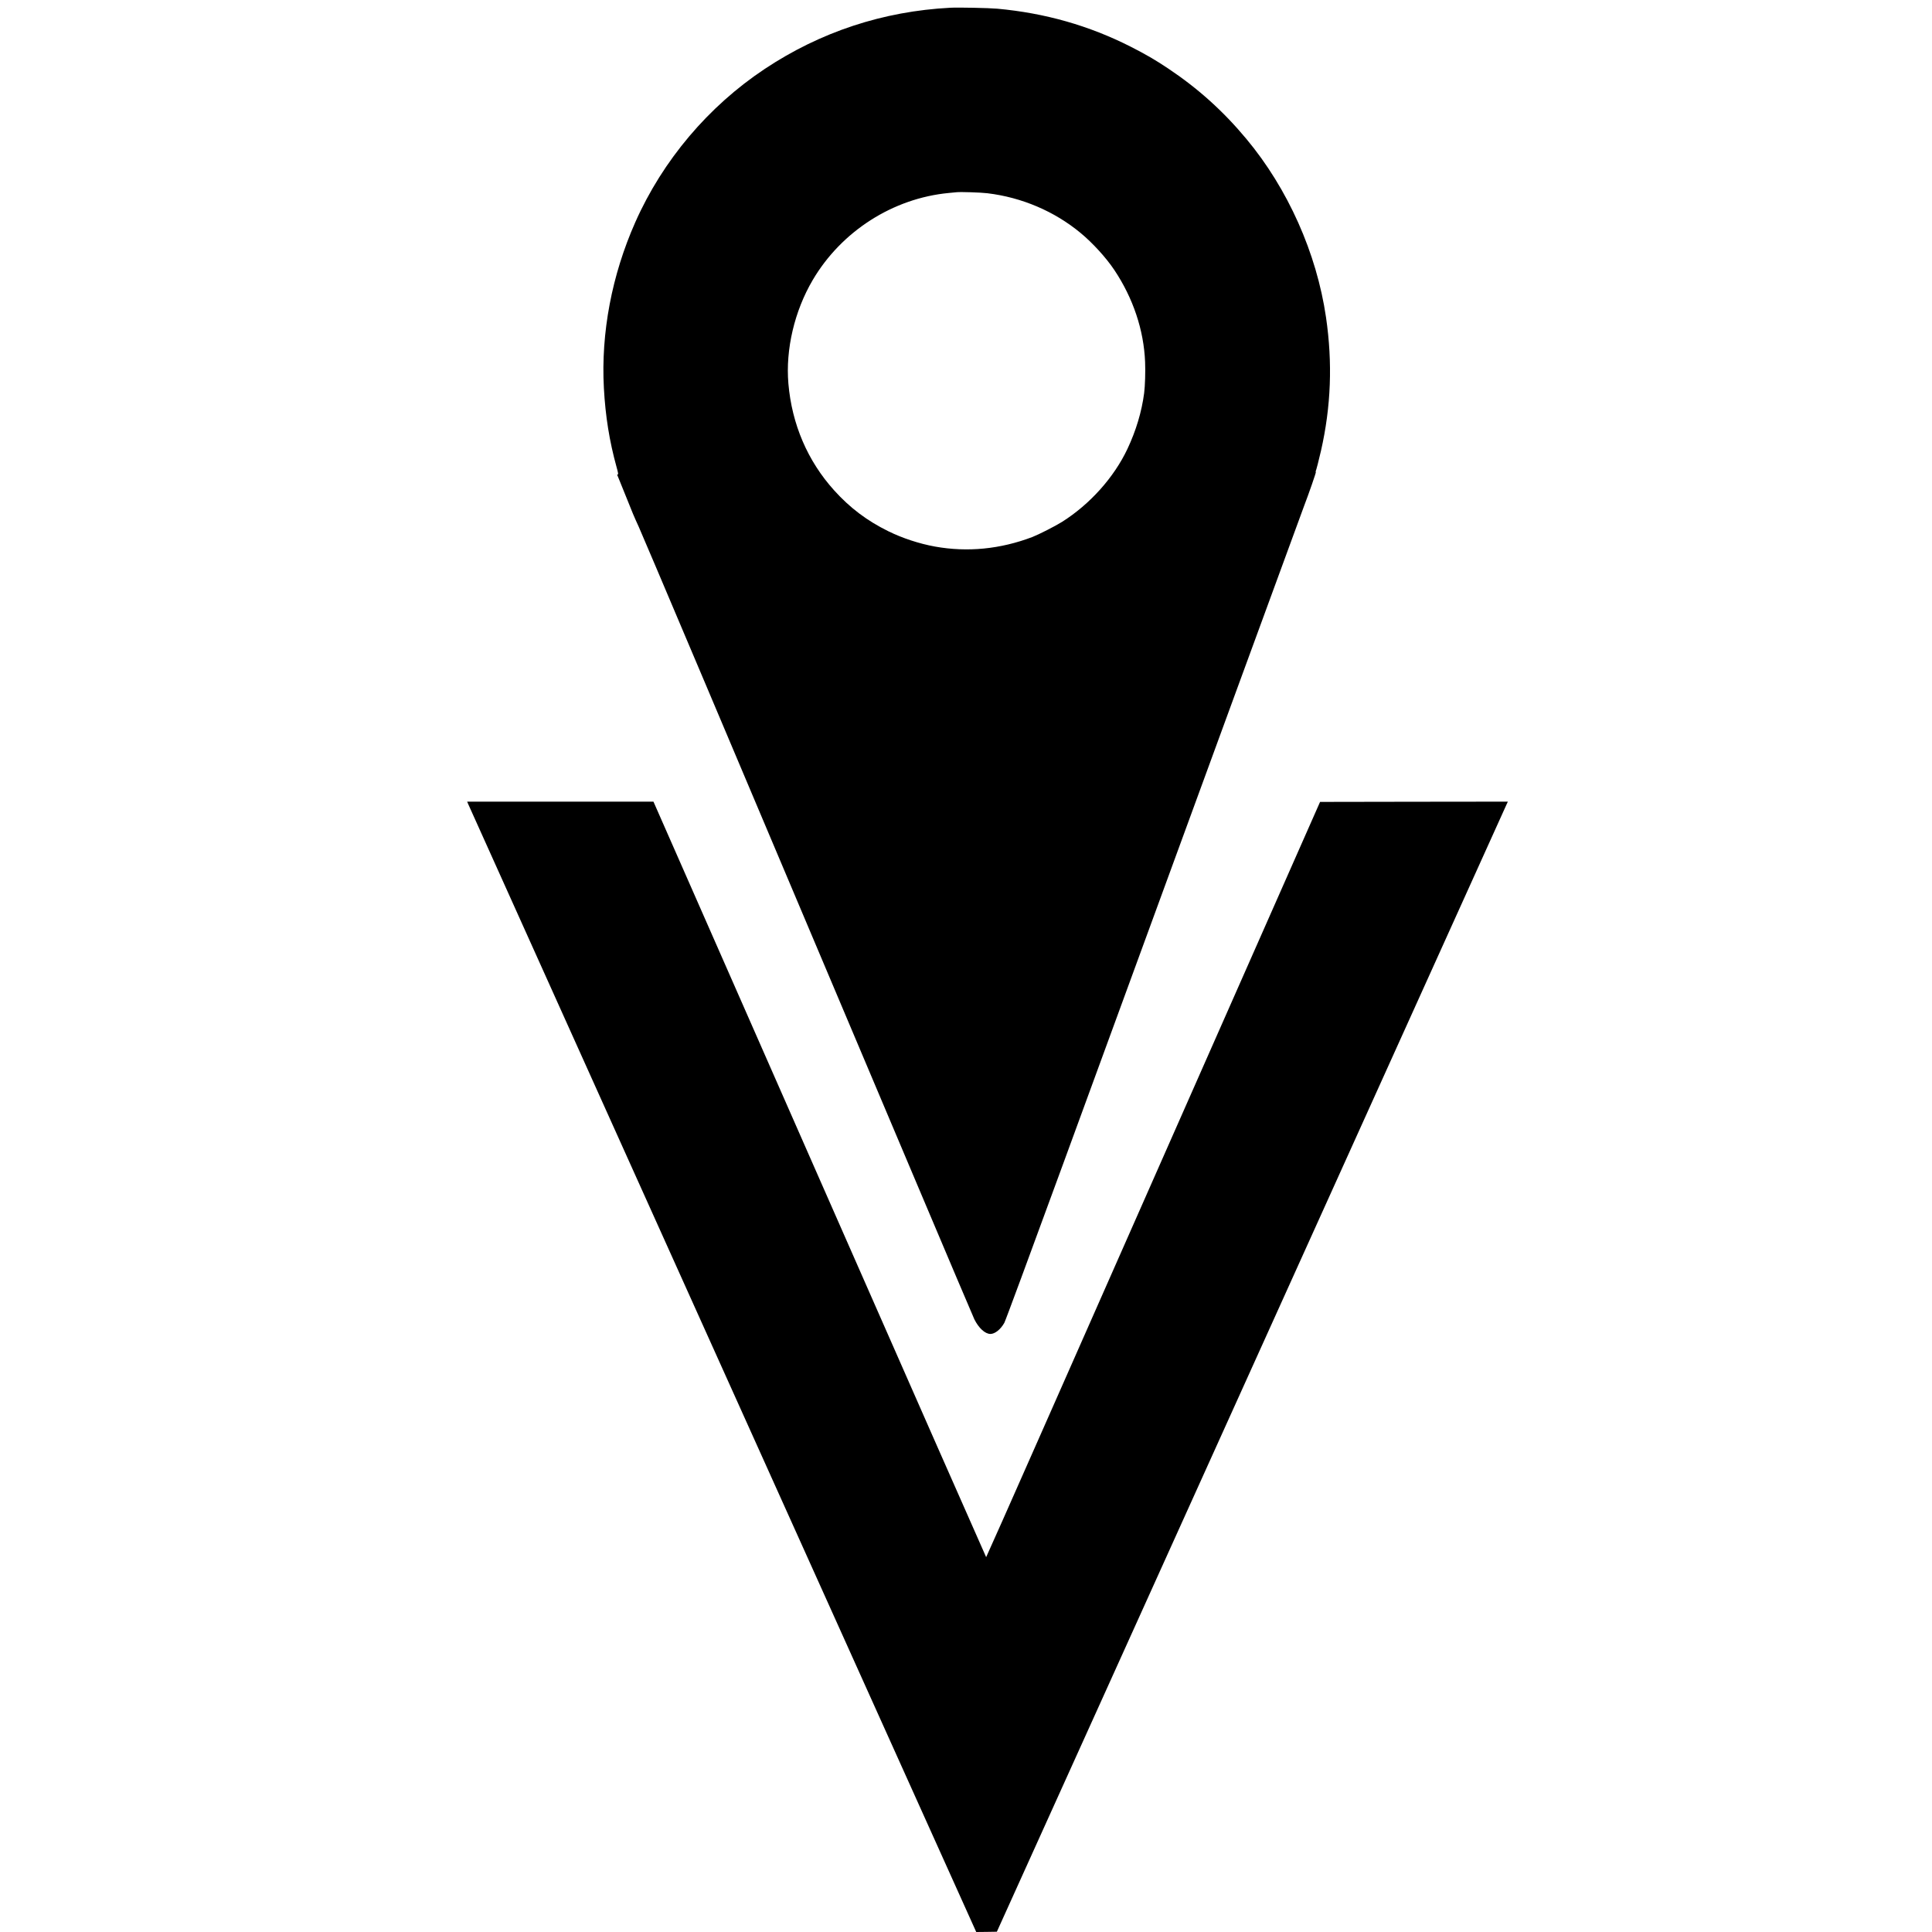
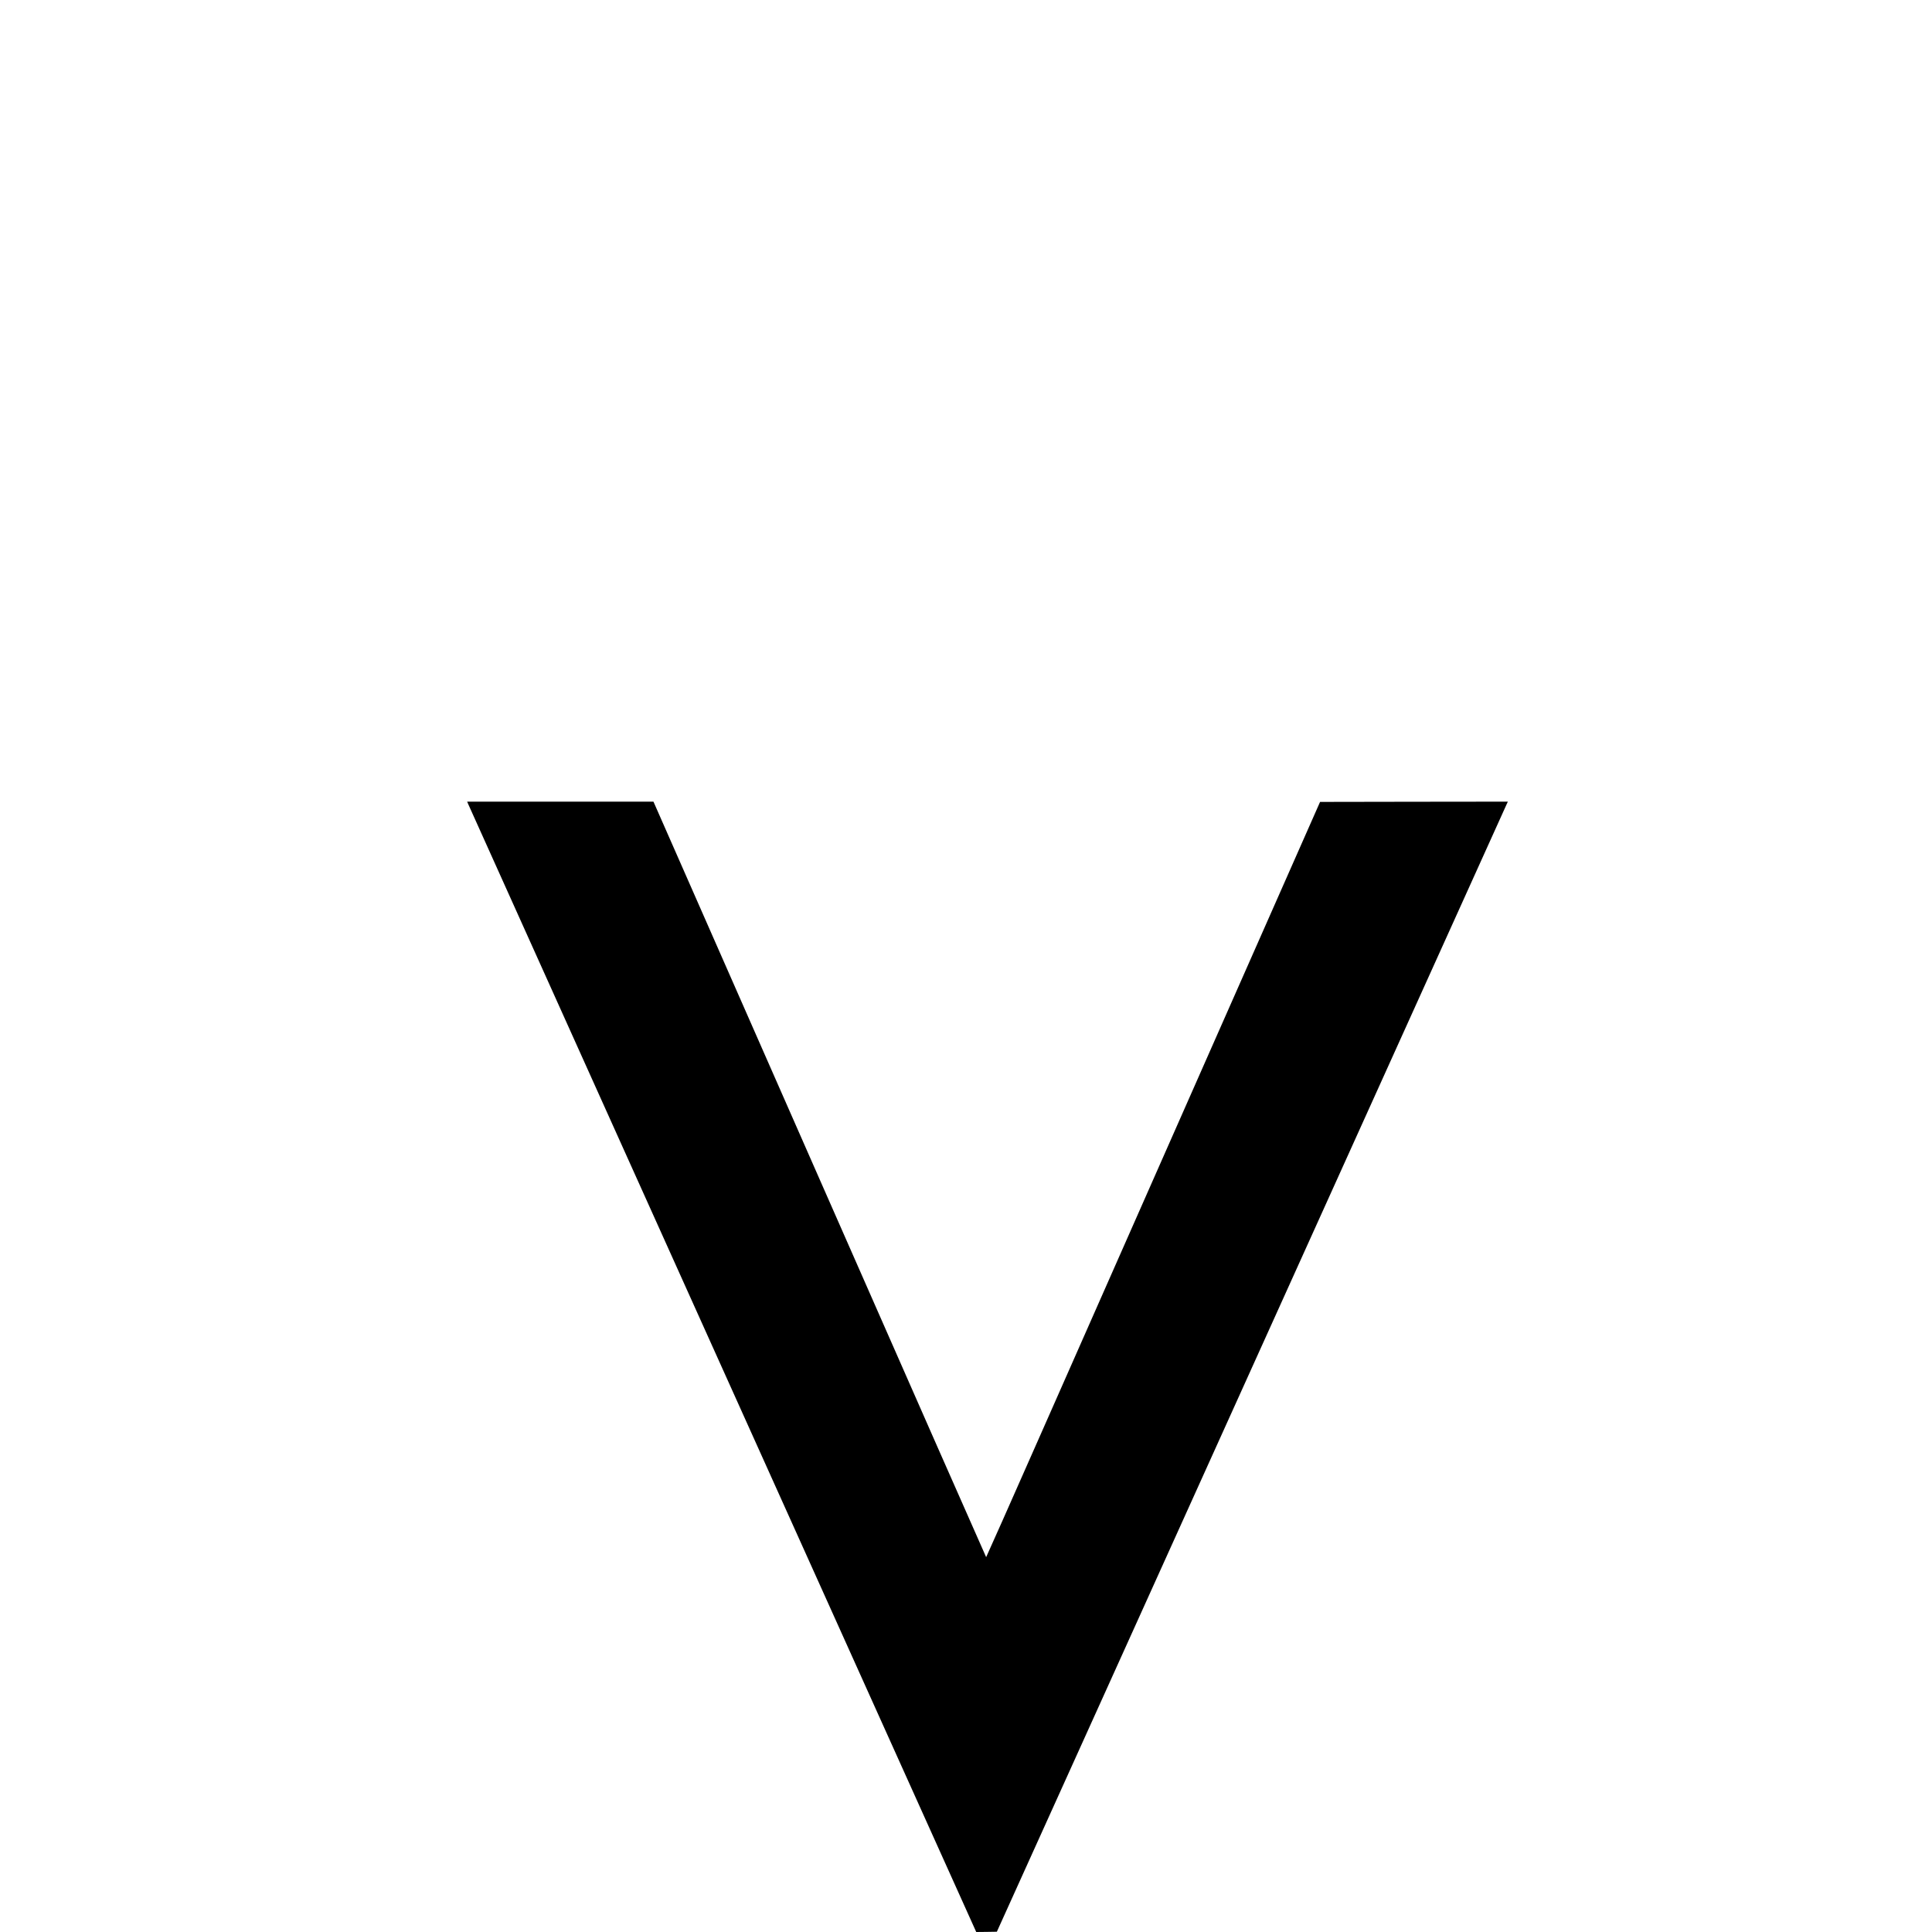
<svg xmlns="http://www.w3.org/2000/svg" version="1.0" width="3644pt" height="3644pt" viewBox="0 0 3644 3644" preserveAspectRatio="xMidYMid meet">
  <g transform="translate(0,3644) scale(0.1,-0.1)" fill="#000000" stroke="none">
-     <path d="M17925 36294 c-1269 -66 -2451 -456 -3501 -1154 -1064 -707 -1924 -1725 -2441 -2890 -443 -998 -650 -2089 -593 -3130 29 -531 104 -999 238 -1485 30 -108 36 -141 25 -143 -7 -2 -13 -5 -13 -6 0 -2 21 -52 46 -112 25 -60 84 -206 131 -324 103 -261 146 -363 230 -545 57 -123 1498 -3526 5238 -12375 587 -1389 1079 -2547 1093 -2575 84 -167 202 -274 302 -275 86 0 193 85 263 210 21 38 476 1269 1097 2965 2616 7147 4531 12376 4556 12440 89 231 231 641 223 643 -5 2 -7 7 -4 11 9 15 65 232 100 387 190 835 221 1659 95 2521 -177 1210 -720 2426 -1502 3363 -438 526 -911 951 -1475 1328 -239 160 -432 272 -708 412 -786 398 -1612 633 -2515 716 -156 14 -734 26 -885 18z m700 -3499 c648 -78 1264 -341 1755 -748 229 -189 482 -467 636 -697 355 -530 558 -1135 582 -1737 8 -185 -1 -456 -18 -588 -46 -351 -153 -708 -315 -1052 -254 -538 -707 -1044 -1233 -1376 -125 -79 -440 -239 -561 -286 -603 -229 -1223 -290 -1836 -180 -297 54 -611 157 -880 289 -402 198 -724 441 -1021 770 -501 555 -798 1247 -864 2015 -55 647 115 1369 460 1955 542 919 1512 1540 2565 1640 61 5 126 12 145 14 75 9 462 -4 585 -19z" />
    <path d="M8829 21278 c10 -24 1339 -2975 2953 -6558 1614 -3583 3767 -8361 4783 -10618 l1848 -4102 195 2 194 3 2015 4455 c4916 10873 7578 16759 7599 16808 l24 52 -1771 -2 -1771 -3 -2112 -4780 c-1161 -2629 -2577 -5834 -3146 -7122 -569 -1289 -1037 -2343 -1040 -2343 -3 0 -1416 3206 -3140 7125 l-3135 7125 -1757 0 -1757 0 18 -42z" />
  </g>
</svg>